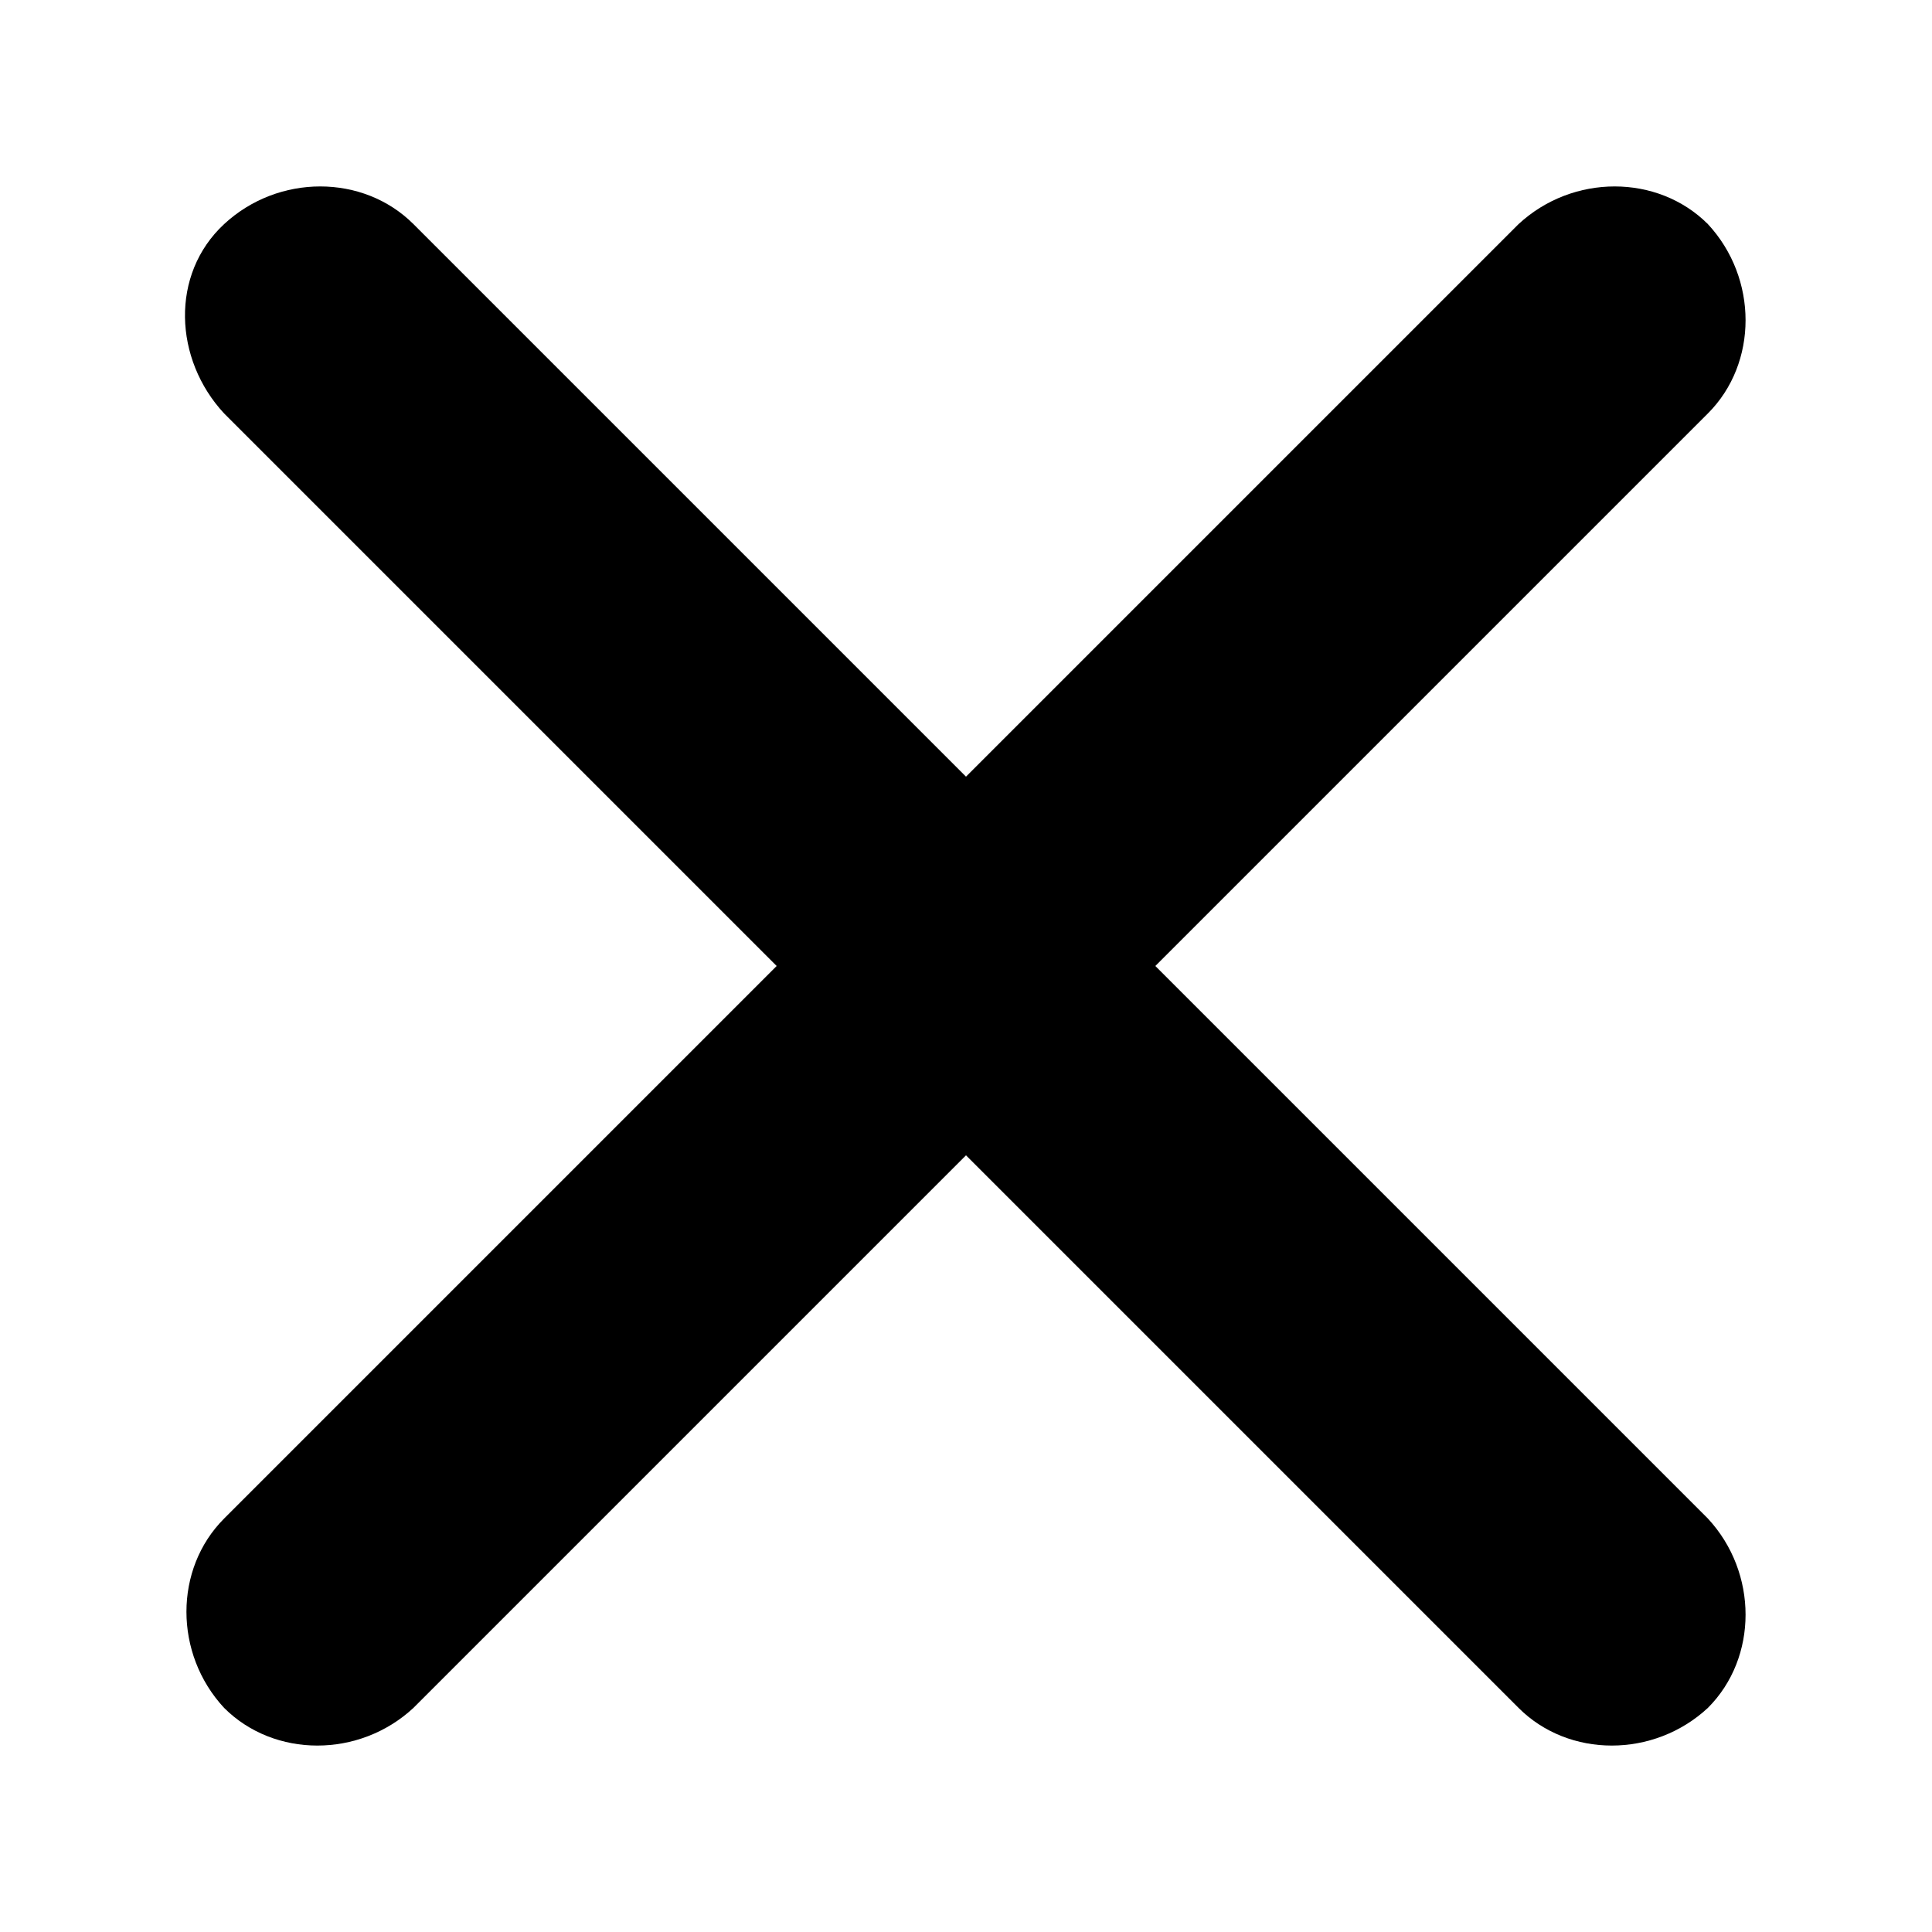
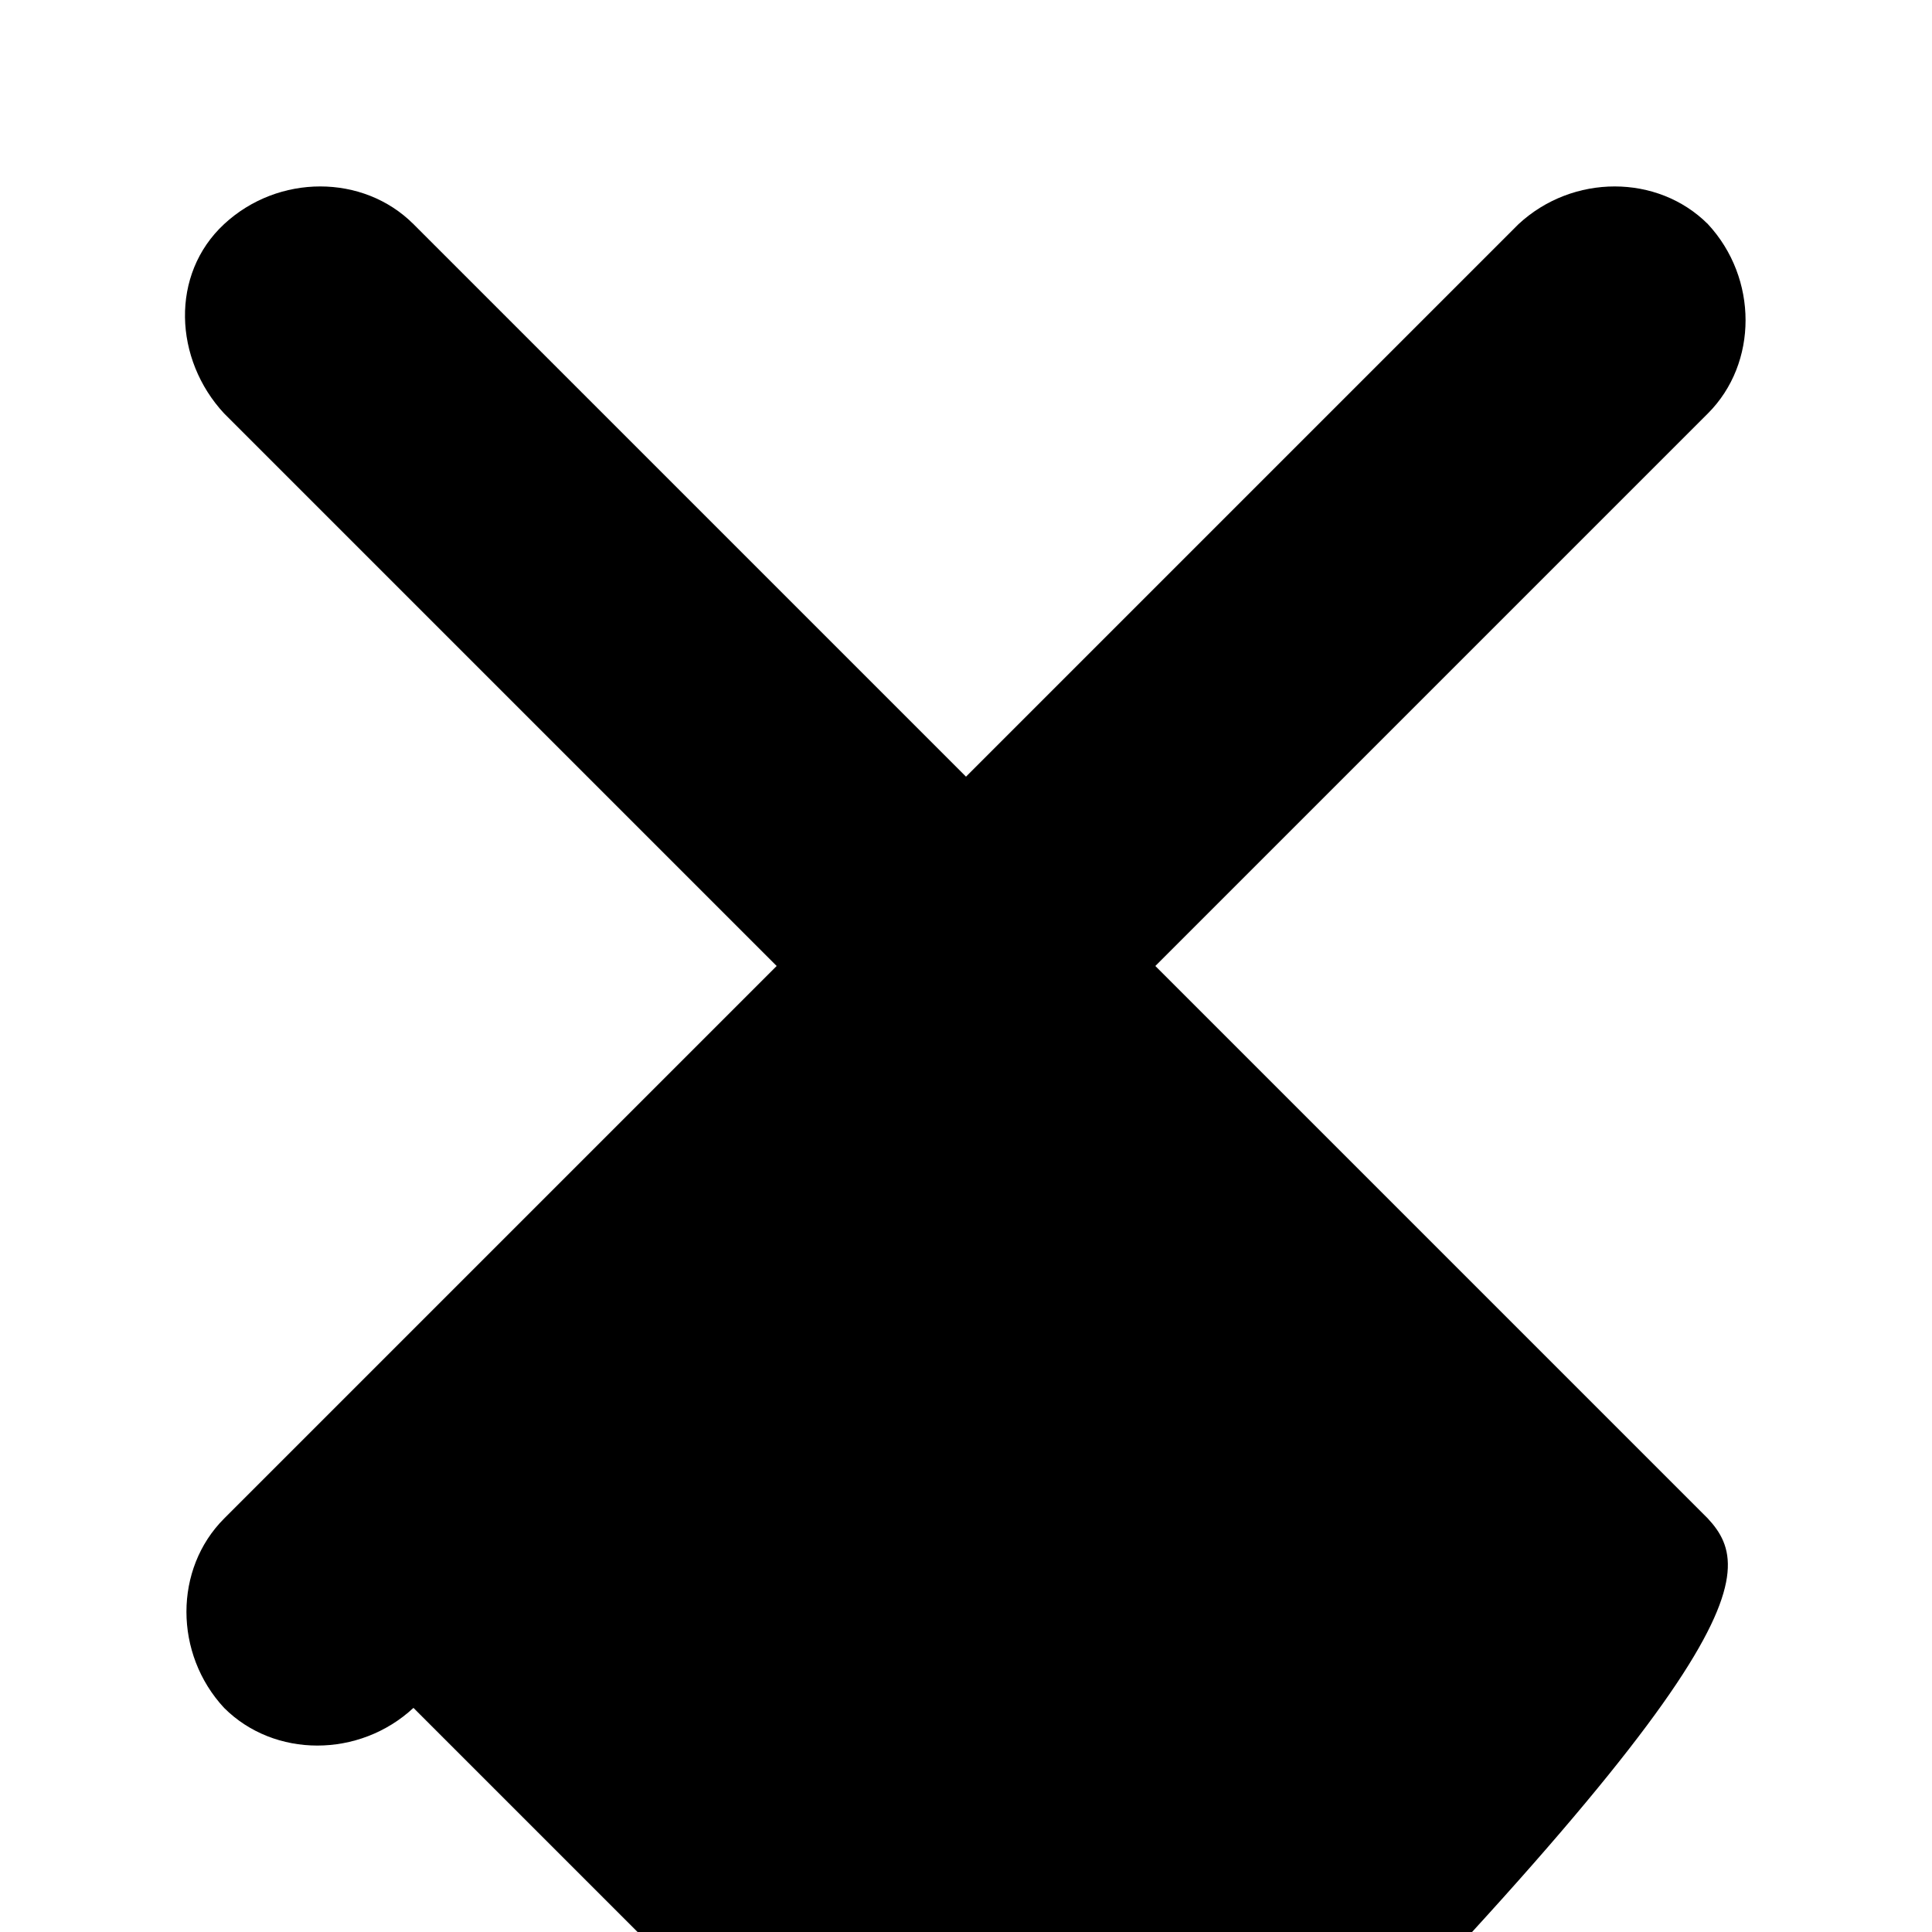
<svg xmlns="http://www.w3.org/2000/svg" version="1.1" id="Layer_1" x="0px" y="0px" width="50px" height="50px" viewBox="0 0 50 50" style="enable-background:new 0 0 50 50;" xml:space="preserve">
-   <path d="M44.2,39.3L29.9,25l14.3-14.3c1.3-1.3,1.3-3.5,0-4.9c-1.3-1.3-3.5-1.3-4.9,0L25,20.1L10.7,5.8c-1.3-1.3-3.5-1.3-4.9,0  s-1.3,3.5,0,4.9L20.1,25L5.8,39.3c-1.3,1.3-1.3,3.5,0,4.9c1.3,1.3,3.5,1.3,4.9,0L25,29.9l14.3,14.3c1.3,1.3,3.5,1.3,4.9,0  C45.5,42.9,45.5,40.7,44.2,39.3z" />
+   <path d="M44.2,39.3L29.9,25l14.3-14.3c1.3-1.3,1.3-3.5,0-4.9c-1.3-1.3-3.5-1.3-4.9,0L25,20.1L10.7,5.8c-1.3-1.3-3.5-1.3-4.9,0  s-1.3,3.5,0,4.9L20.1,25L5.8,39.3c-1.3,1.3-1.3,3.5,0,4.9c1.3,1.3,3.5,1.3,4.9,0l14.3,14.3c1.3,1.3,3.5,1.3,4.9,0  C45.5,42.9,45.5,40.7,44.2,39.3z" />
</svg>